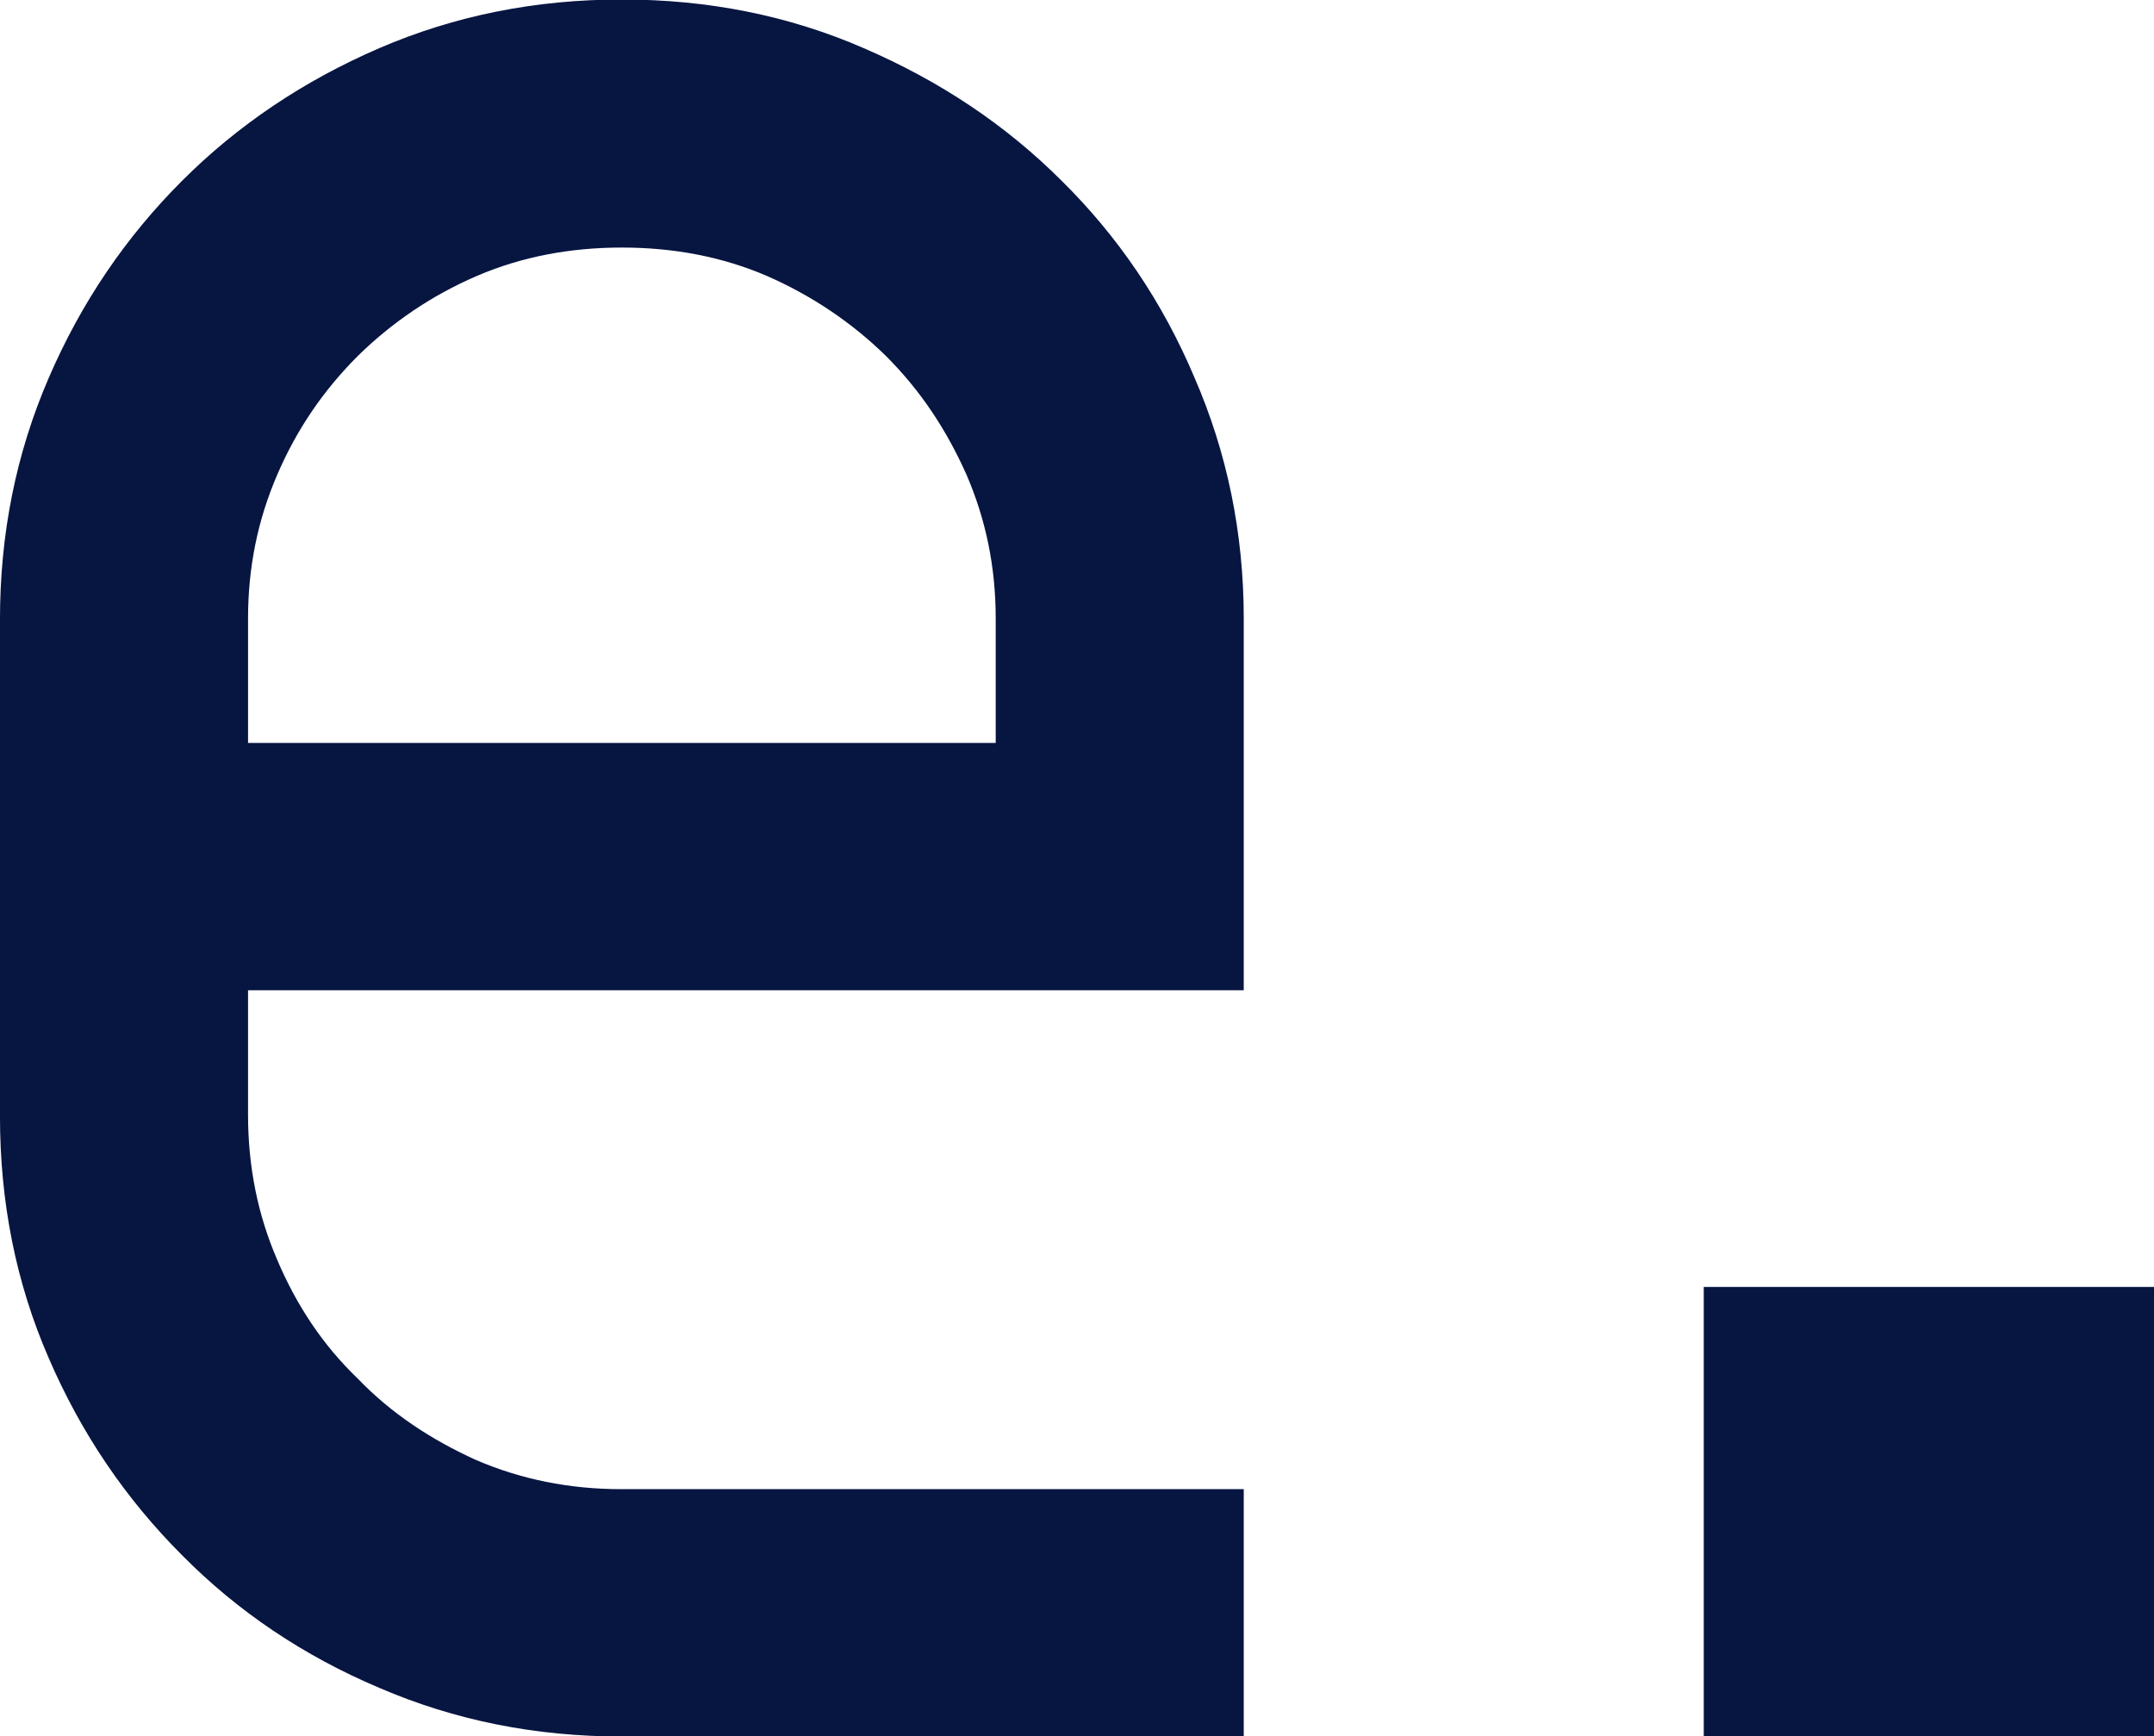
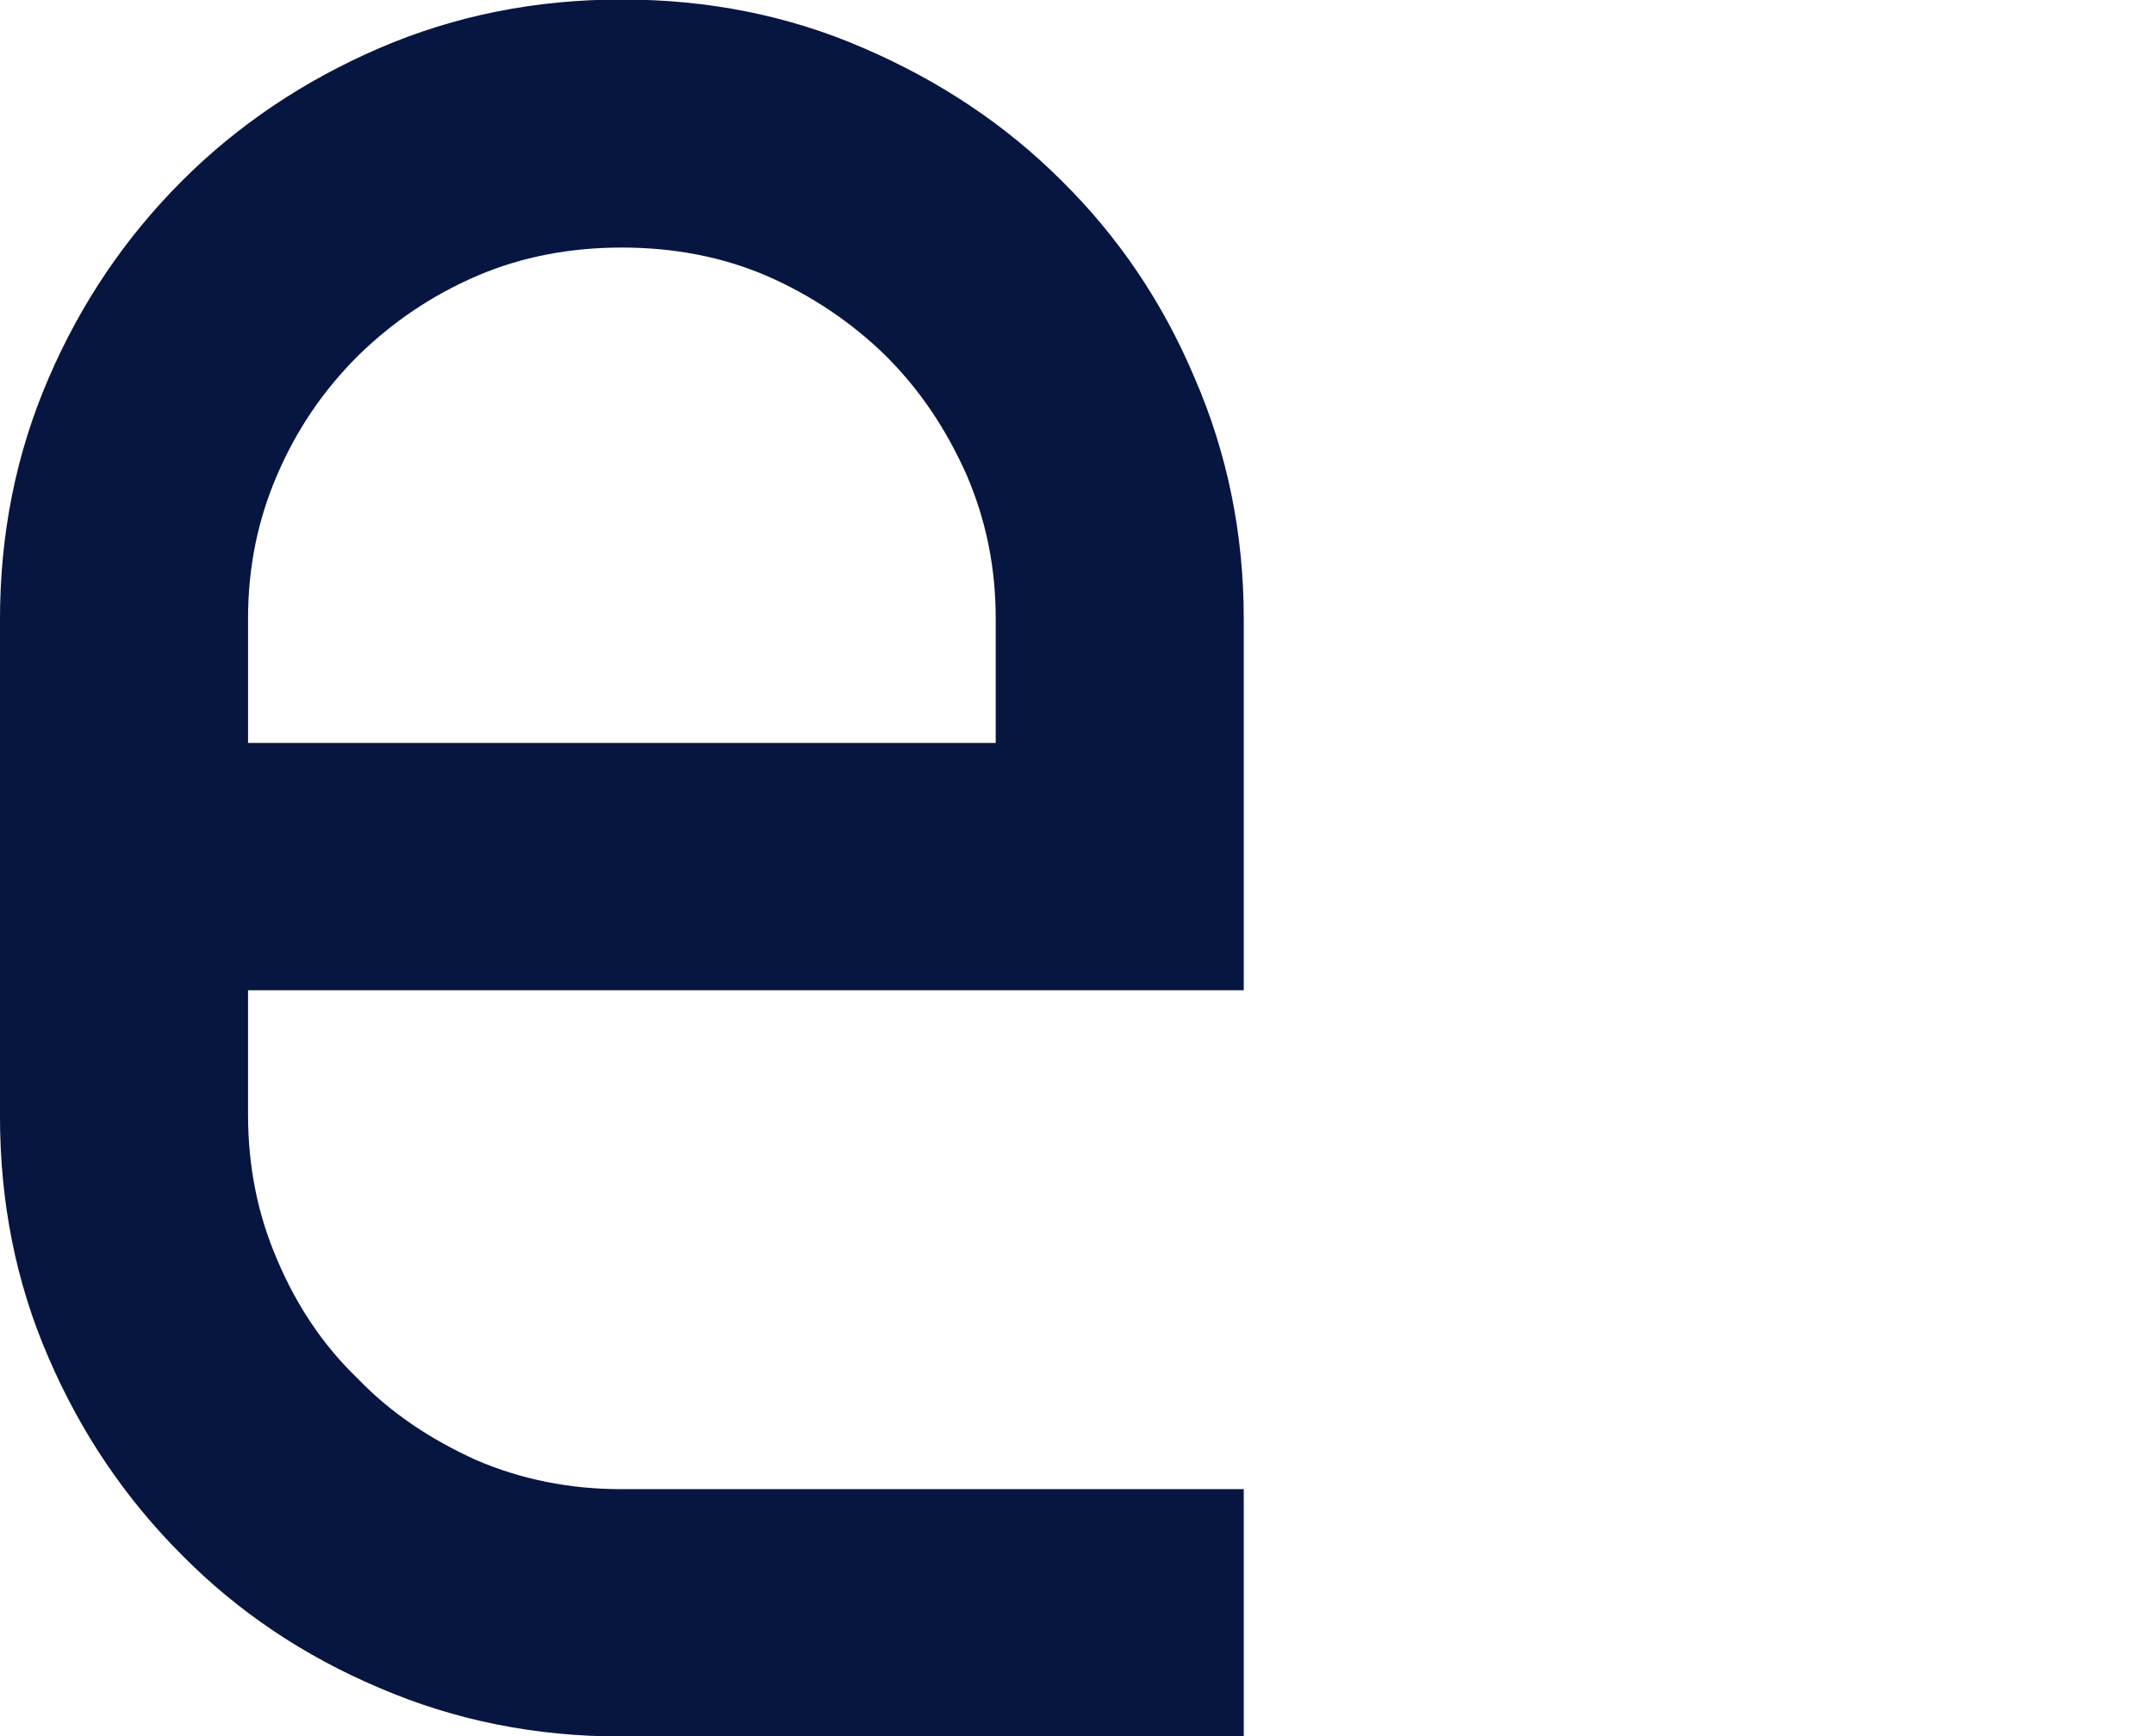
<svg xmlns="http://www.w3.org/2000/svg" version="1.1" id="Layer_1" x="0px" y="0px" width="366px" height="295px" viewBox="0 0 366 295" enable-background="new 0 0 366 295" xml:space="preserve">
  <g>
    <path fill-rule="evenodd" clip-rule="evenodd" fill="#071541" d="M42.146,126.246h127.041v-21.134   c0-8.737-1.654-16.765-4.959-24.44c-3.425-7.673-7.794-14.286-13.698-20.189c-5.783-5.668-12.631-10.272-20.188-13.577   c-7.673-3.307-15.938-4.84-24.676-4.84s-17.002,1.533-24.675,4.84c-7.676,3.305-14.405,7.909-20.189,13.577   c-5.904,5.904-10.391,12.516-13.697,20.189c-3.306,7.675-4.958,15.703-4.958,24.44V126.246z M42.146,189.41   c0,8.859,1.652,17.003,4.958,24.675c3.307,7.792,7.793,14.528,13.697,20.19c5.666,5.905,12.514,10.389,20.071,13.813   c7.673,3.311,15.938,4.963,24.675,4.963h105.787v42.033H105.665c-14.641,0-28.336-2.717-41.206-8.266   c-12.869-5.435-24.086-12.991-33.53-22.551c-9.563-9.566-17.12-20.663-22.669-33.532c-5.55-12.756-8.265-26.447-8.265-41.09   v-84.299c0-14.639,2.715-28.217,8.265-41.086c5.549-12.87,13.106-23.968,22.669-33.531c9.444-9.447,20.661-17.002,33.53-22.552   c12.87-5.548,26.565-8.263,41.206-8.263c14.642,0,28.337,2.715,41.088,8.263c12.868,5.55,24.084,12.988,33.649,22.552   c9.563,9.445,17.117,20.543,22.552,33.413c5.549,12.749,8.38,26.447,8.38,40.968v63.164H42.146V189.41z" />
-     <rect x="289.495" y="218.688" fill-rule="evenodd" clip-rule="evenodd" fill="#071541" width="76.51" height="76.396" />
  </g>
</svg>